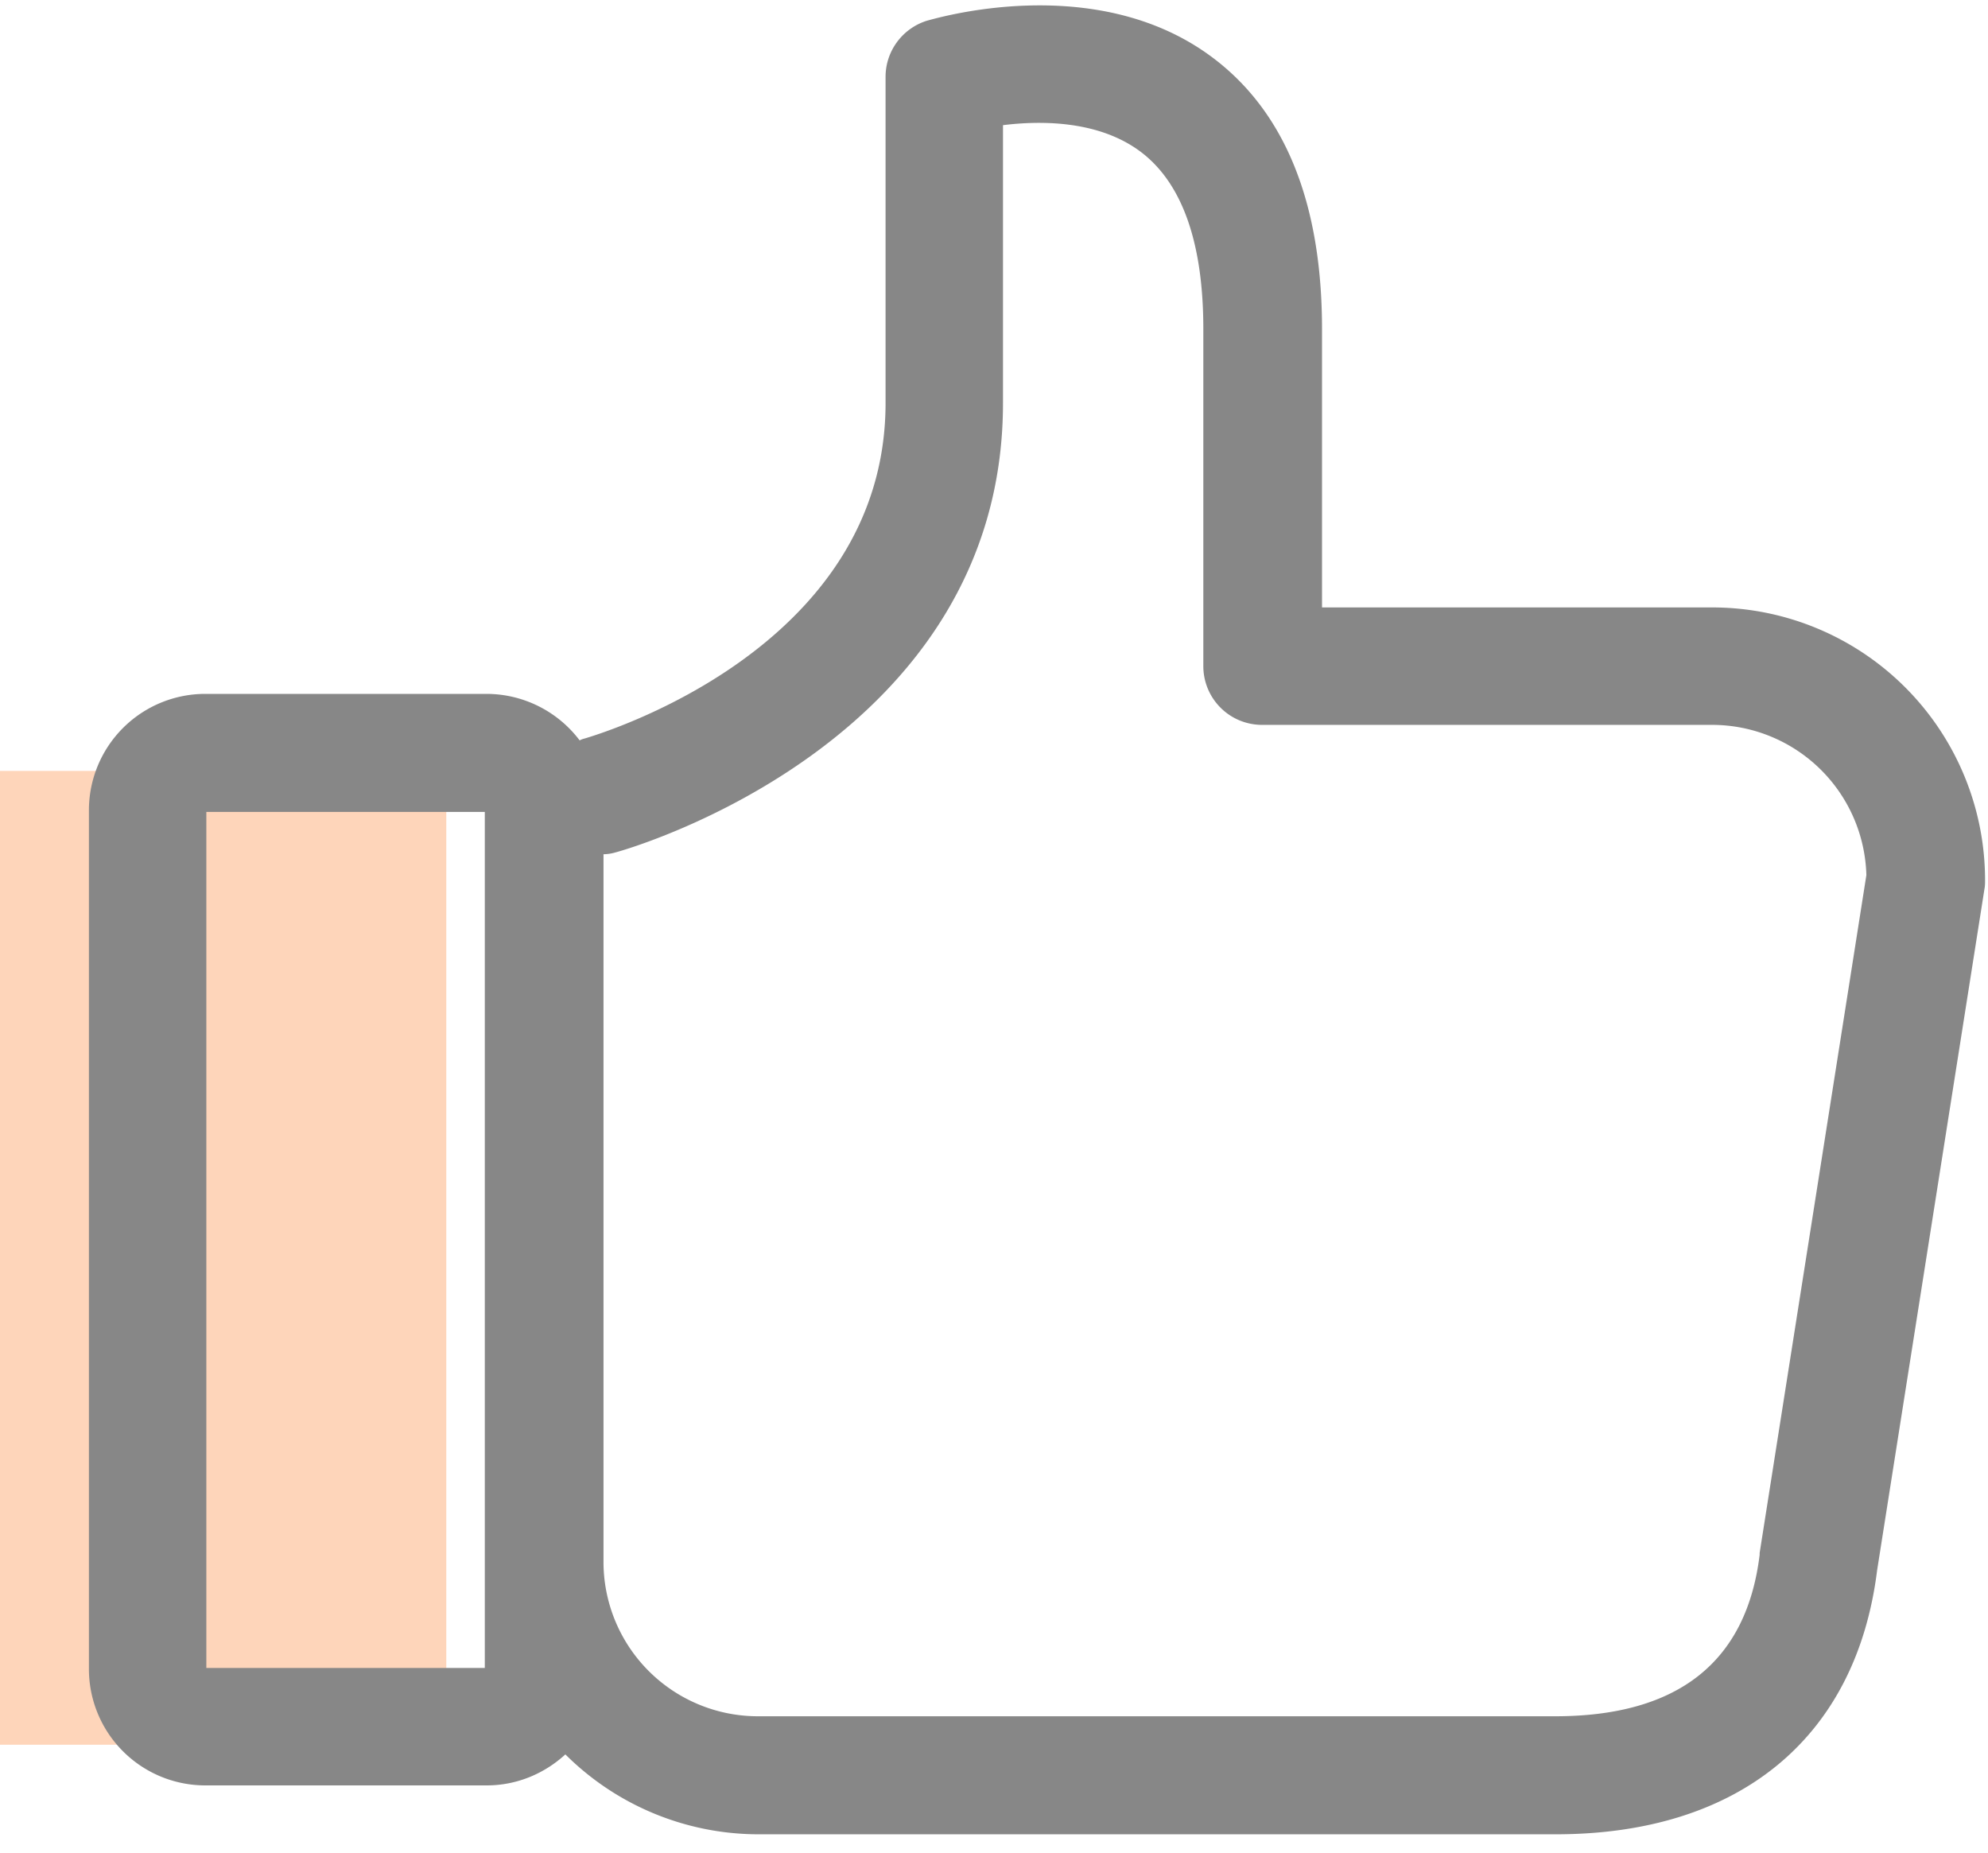
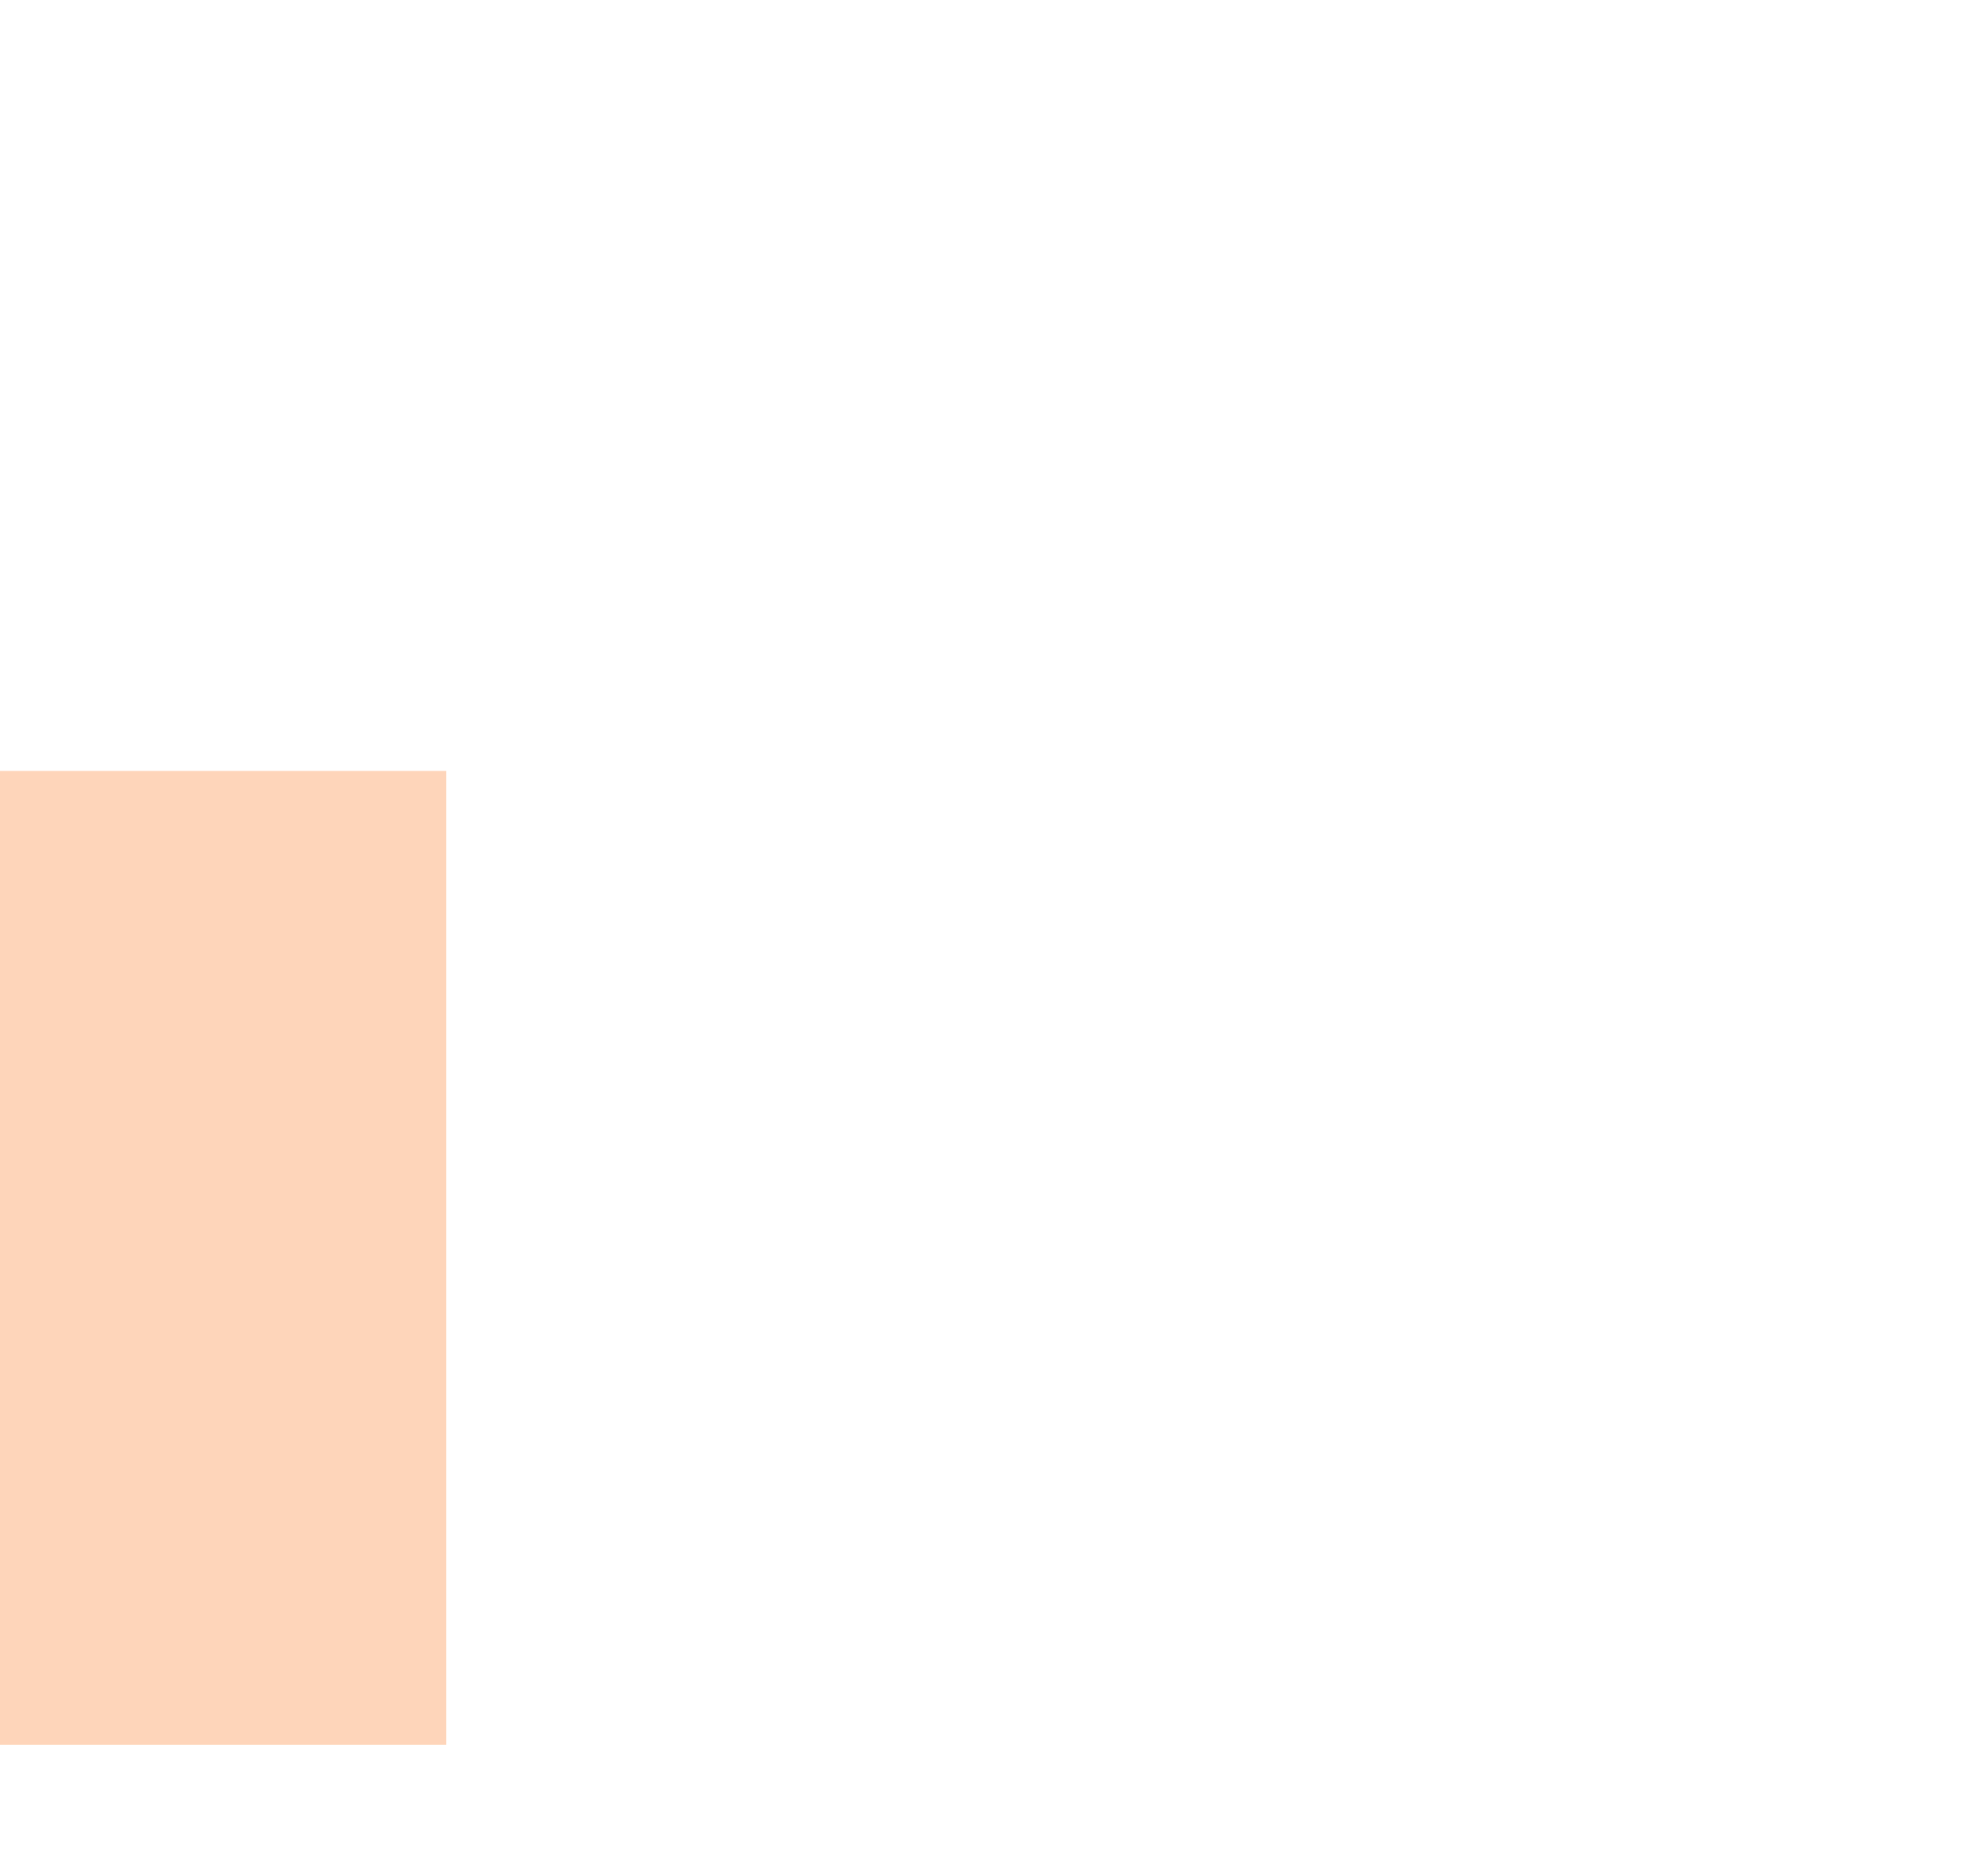
<svg xmlns="http://www.w3.org/2000/svg" width="44" height="41" viewBox="0 0 44 41">
  <g fill="none" fill-rule="evenodd">
    <path fill="#FC7B27" fill-opacity=".318" d="M0 17.061h9.878v21.551H0z" />
-     <path fill="#878787" fill-rule="nonzero" d="M12.829 16.385a2.587 2.587 0 0 0-2.06-1.029H4.542a2.576 2.576 0 0 0-2.574 2.573v19.01a2.576 2.576 0 0 0 2.574 2.573h6.229c.673 0 1.28-.263 1.742-.686a6.06 6.06 0 0 0 4.263 1.768h17.657c4.065 0 6.651-2.137 7.113-5.844l2.376-15.08c.013-.066.013-.132.013-.198a6.037 6.037 0 0 0-6.031-6.029h-8.644v-6.16c0-2.811-.831-4.843-2.468-6.043C24.204-.66 20.668.422 20.51.46c-.54.172-.91.673-.91 1.24v7.217c0 5.475-6.4 7.349-6.665 7.428-.053.013-.079.026-.105.04zM10.73 36.913H4.567V17.968h6.163v18.945zm2.613-18.008c.093 0 .185-.013.277-.04.357-.092 8.579-2.48 8.579-9.947V2.77c.844-.105 2.111-.105 3.035.58.924.687 1.399 2.006 1.399 3.932v7.454a1.3 1.3 0 0 0 1.306 1.306h9.95a3.417 3.417 0 0 1 3.419 3.325l-2.362 15v.04c-.29 2.375-1.808 3.575-4.527 3.575H16.775a3.418 3.418 0 0 1-3.418-3.417v-15.66h-.014z" />
  </g>
</svg>